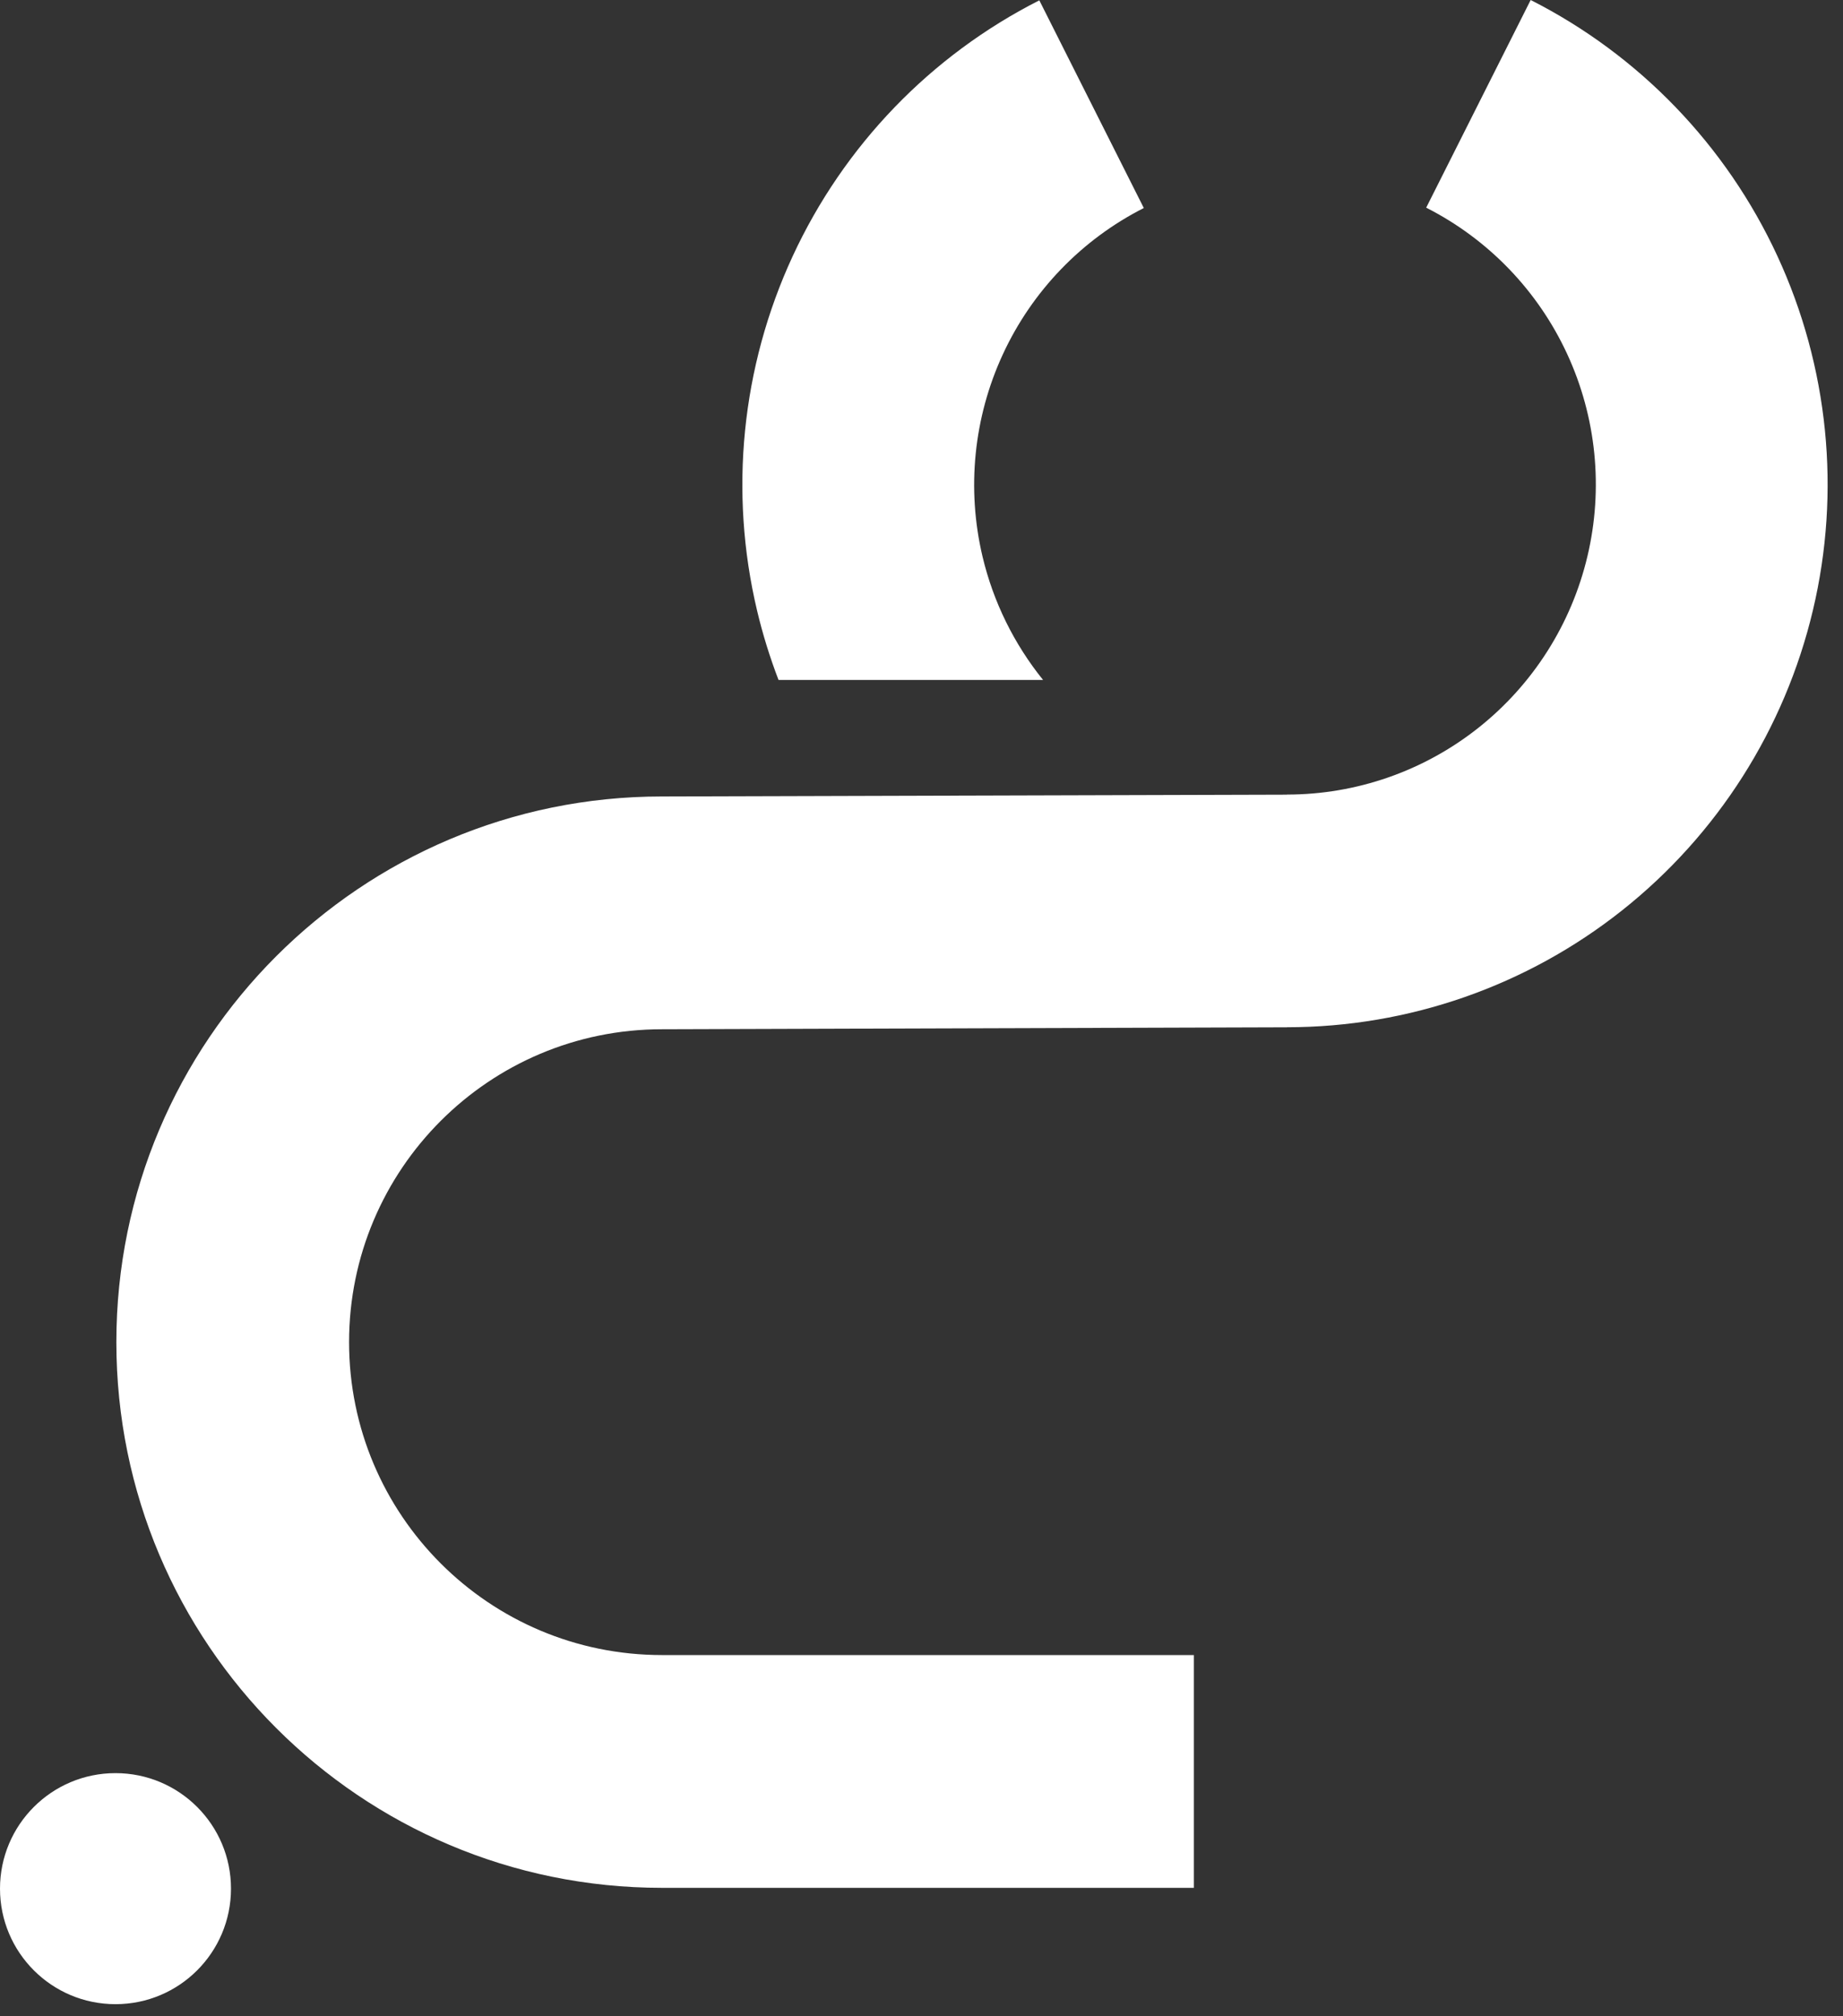
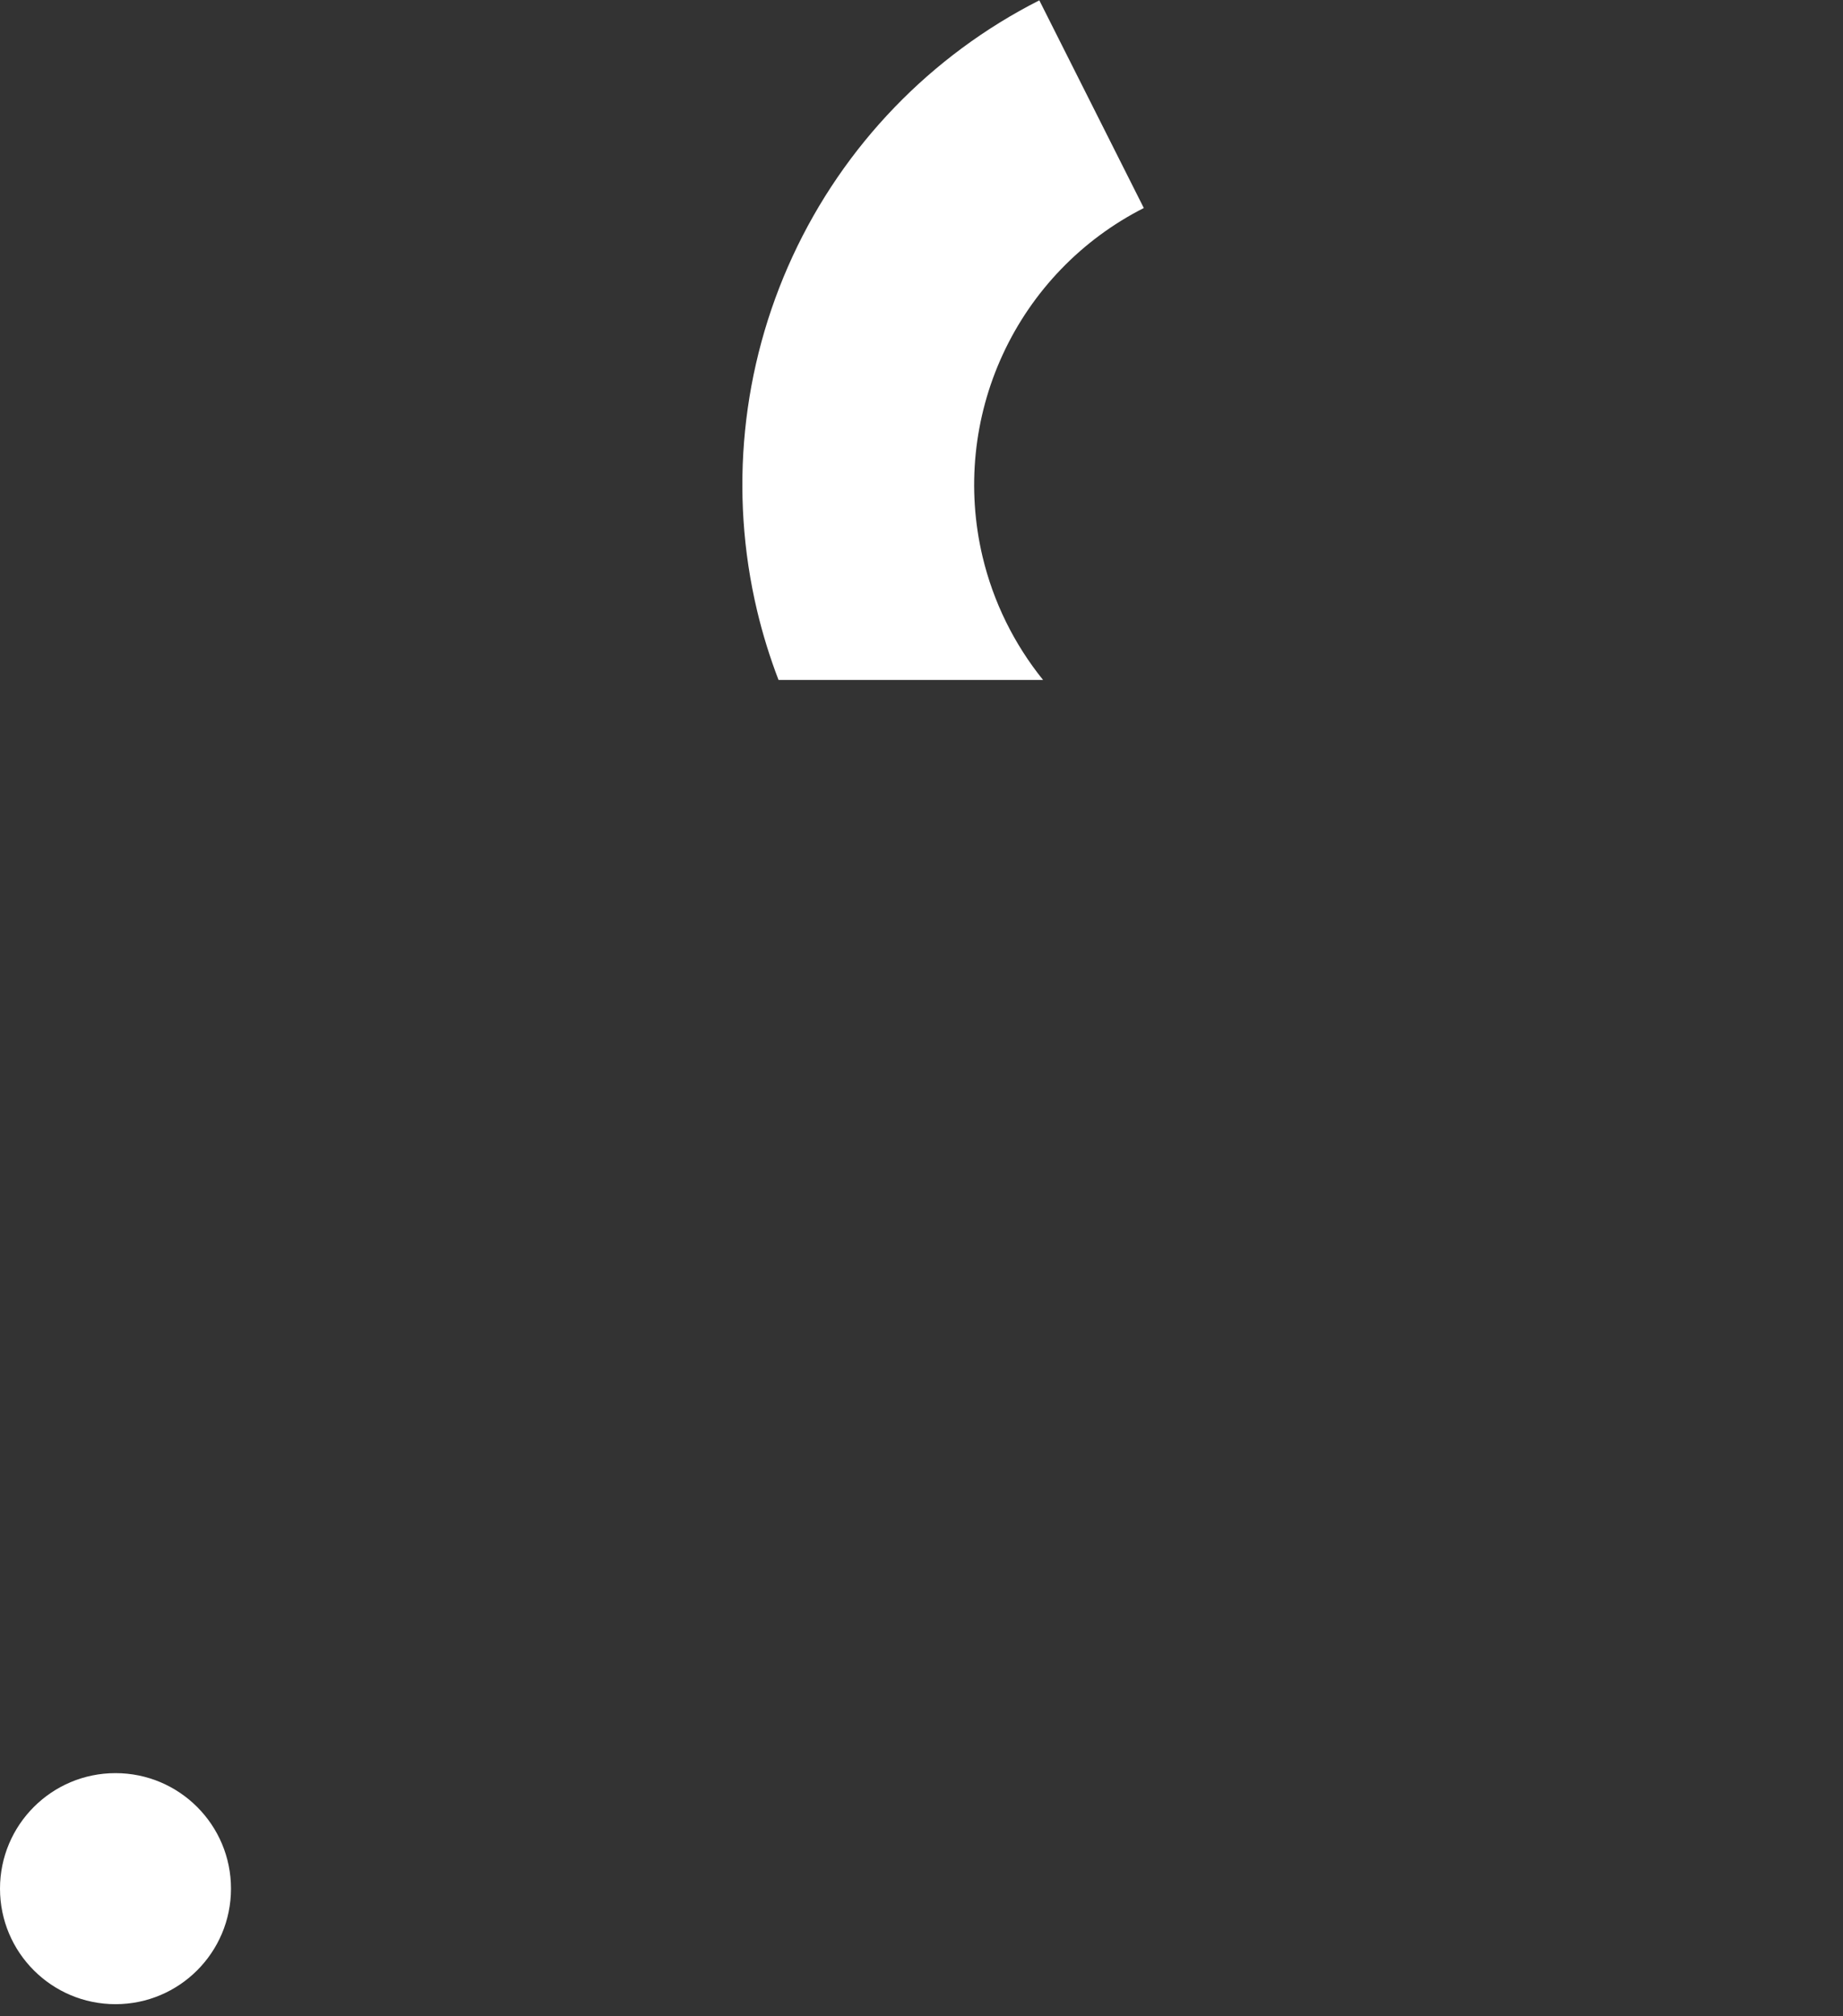
<svg xmlns="http://www.w3.org/2000/svg" fill="none" height="100%" overflow="visible" preserveAspectRatio="none" style="display: block;" viewBox="0 0 96 105" width="100%">
  <rect x="0" y="0" width="96" height="105" fill="#333333" stroke="none" />
  <g id="Group 1244830929">
-     <path d="M6.061 69.894C6.062 54.2 18.784 41.477 34.477 41.477L67.035 41.383L67.035 41.378C70.654 41.378 74.168 40.154 77.008 37.902C79.848 35.651 81.849 32.505 82.687 28.972C83.526 25.438 83.154 21.724 81.63 18.43C80.106 15.135 77.519 12.453 74.289 10.815L79.731 7.37368e-07C85.386 2.866 89.912 7.561 92.58 13.327C95.248 19.094 95.9 25.595 94.433 31.779C92.965 37.964 89.462 43.471 84.491 47.411C79.52 51.351 73.371 53.495 67.036 53.495L67.036 53.498L34.477 53.6C25.479 53.6 18.184 60.895 18.183 69.894C18.183 78.893 25.478 86.188 34.477 86.189L62.187 86.189L62.187 98.311L34.477 98.311C18.784 98.31 6.061 85.588 6.061 69.894Z" fill="white" id="Union" />
    <path d="M39.435 31.797C37.967 25.613 38.62 19.111 41.288 13.345C43.955 7.579 48.483 2.884 54.137 0.018L59.58 10.833C56.349 12.471 53.763 15.153 52.239 18.448C50.715 21.742 50.342 25.456 51.18 28.989C51.742 31.355 52.827 33.544 54.333 35.41L40.553 35.41C40.103 34.237 39.728 33.031 39.435 31.797Z" fill="white" id="Subtract" />
    <circle cx="6.016" cy="98.354" fill="white" id="Ellipse 80" r="6.016" transform="rotate(-90 6.016 98.354)" />
  </g>
</svg>